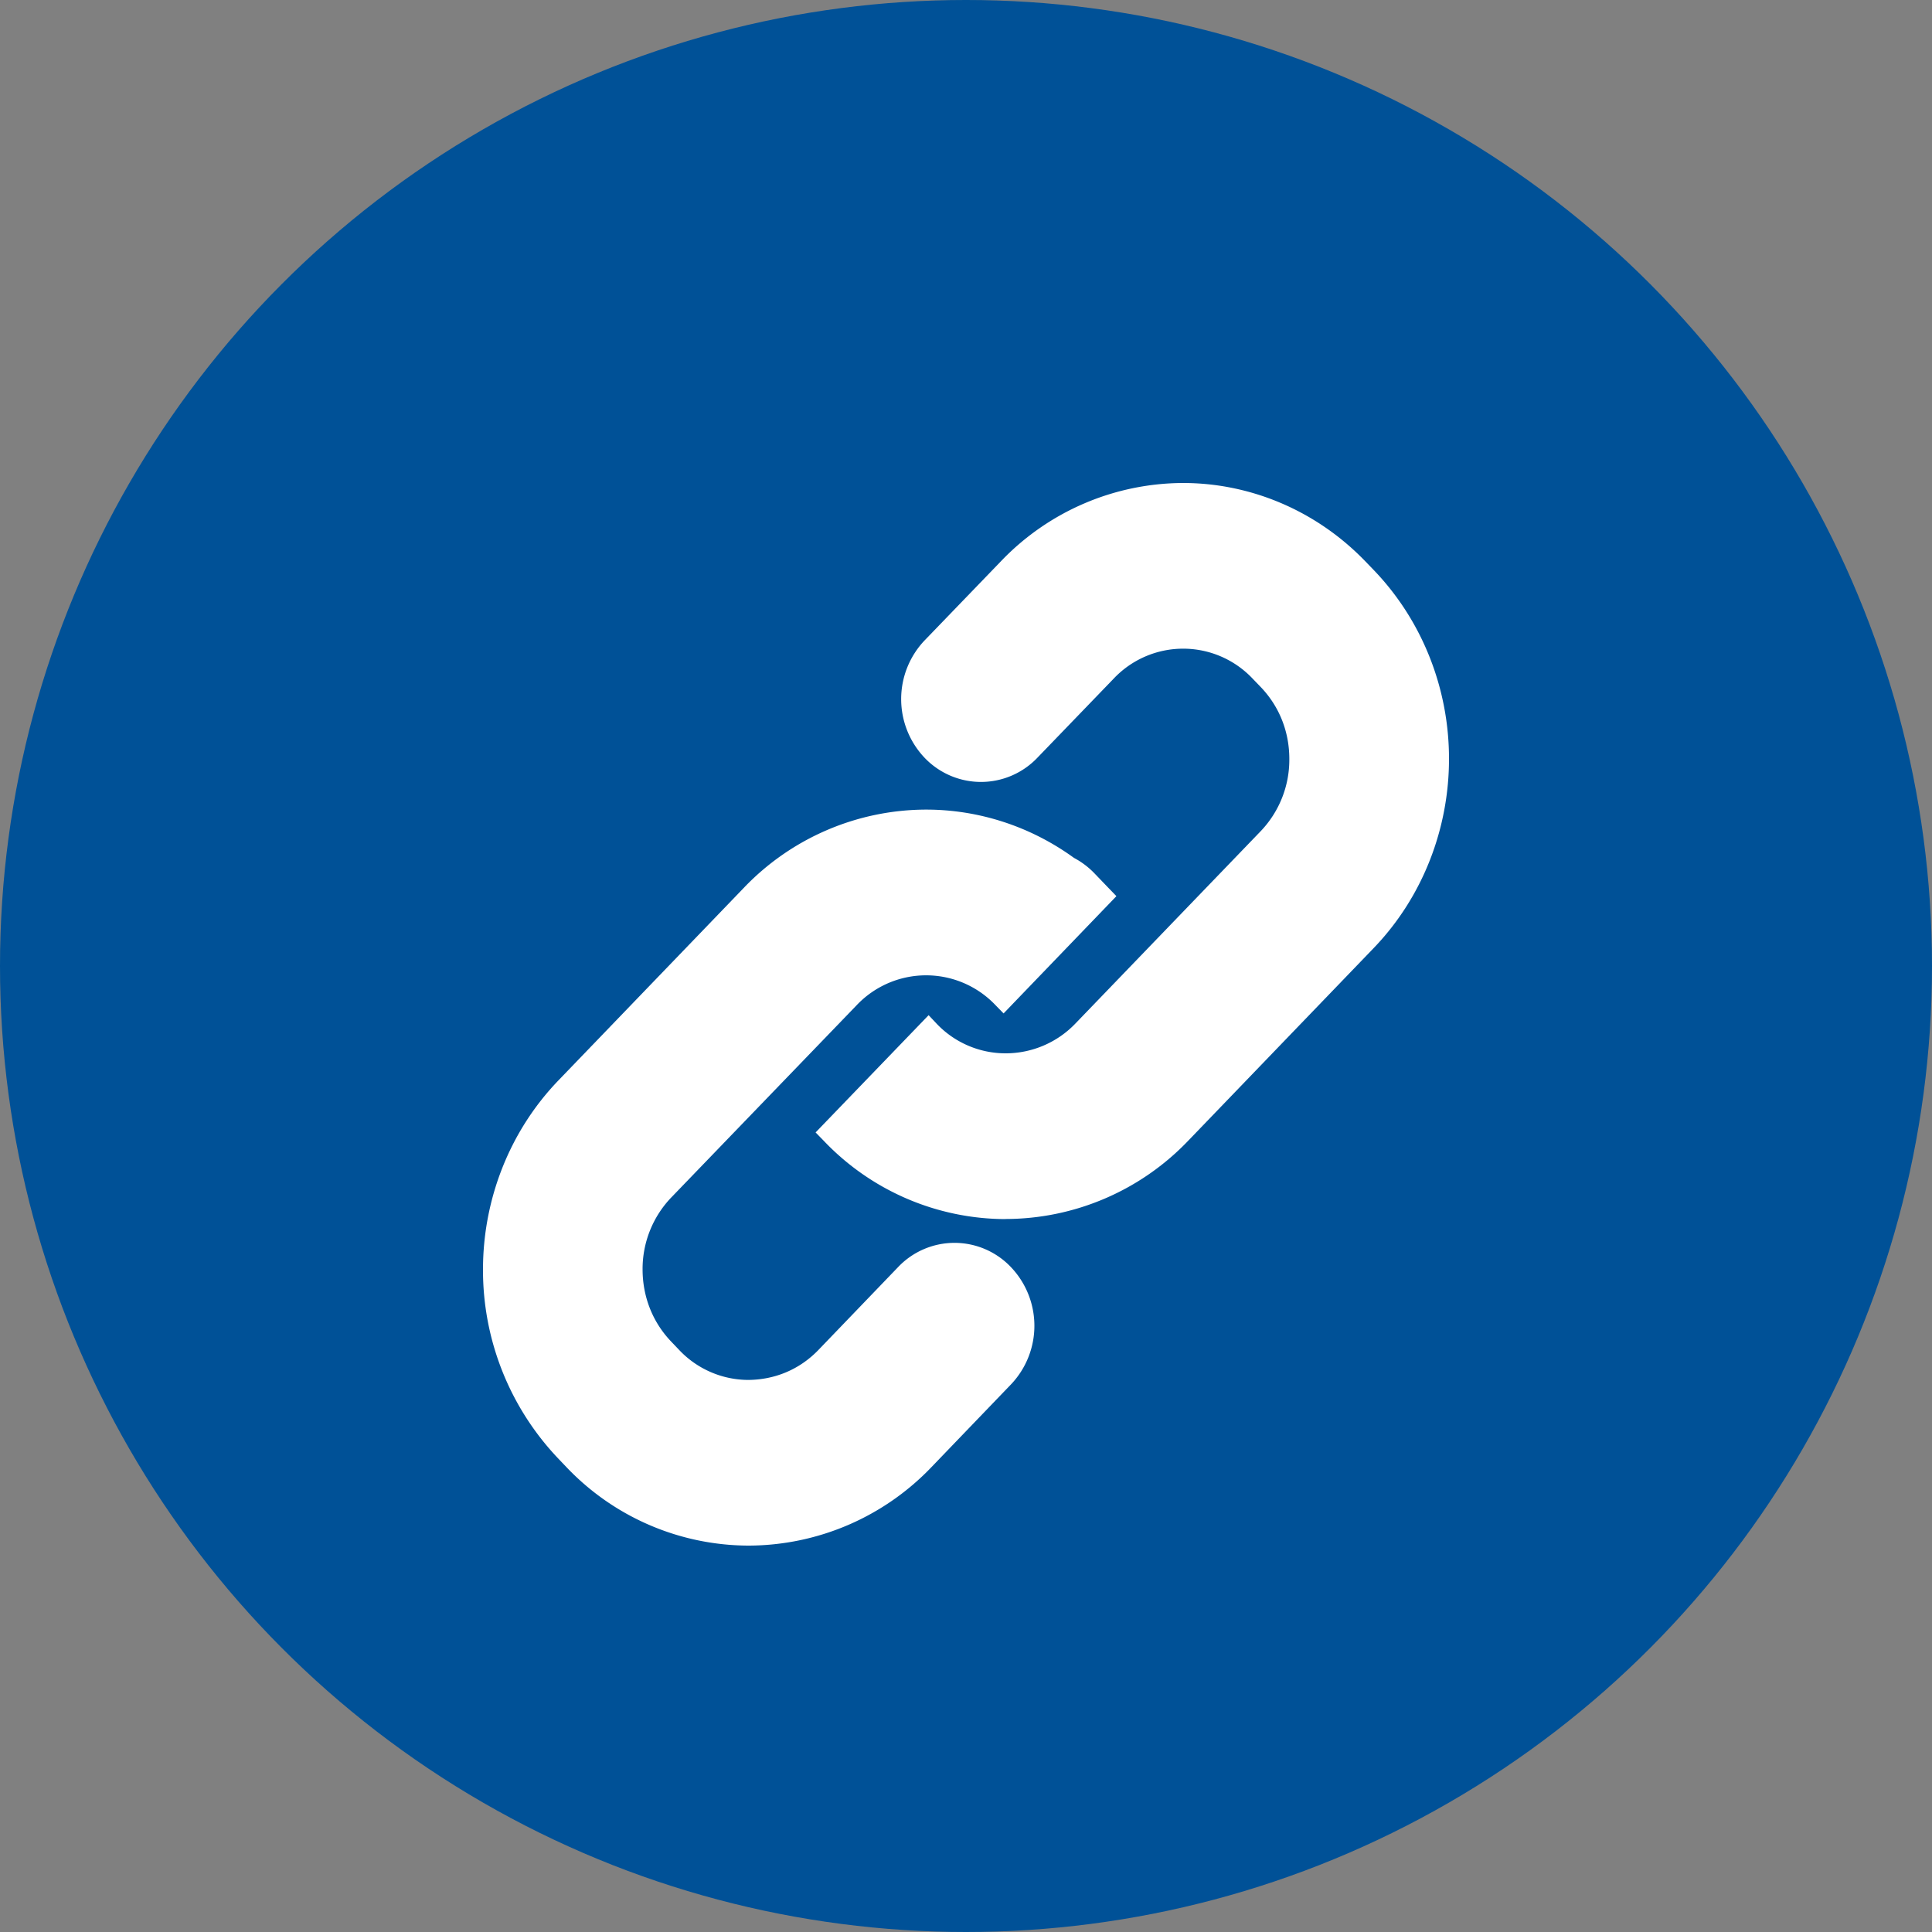
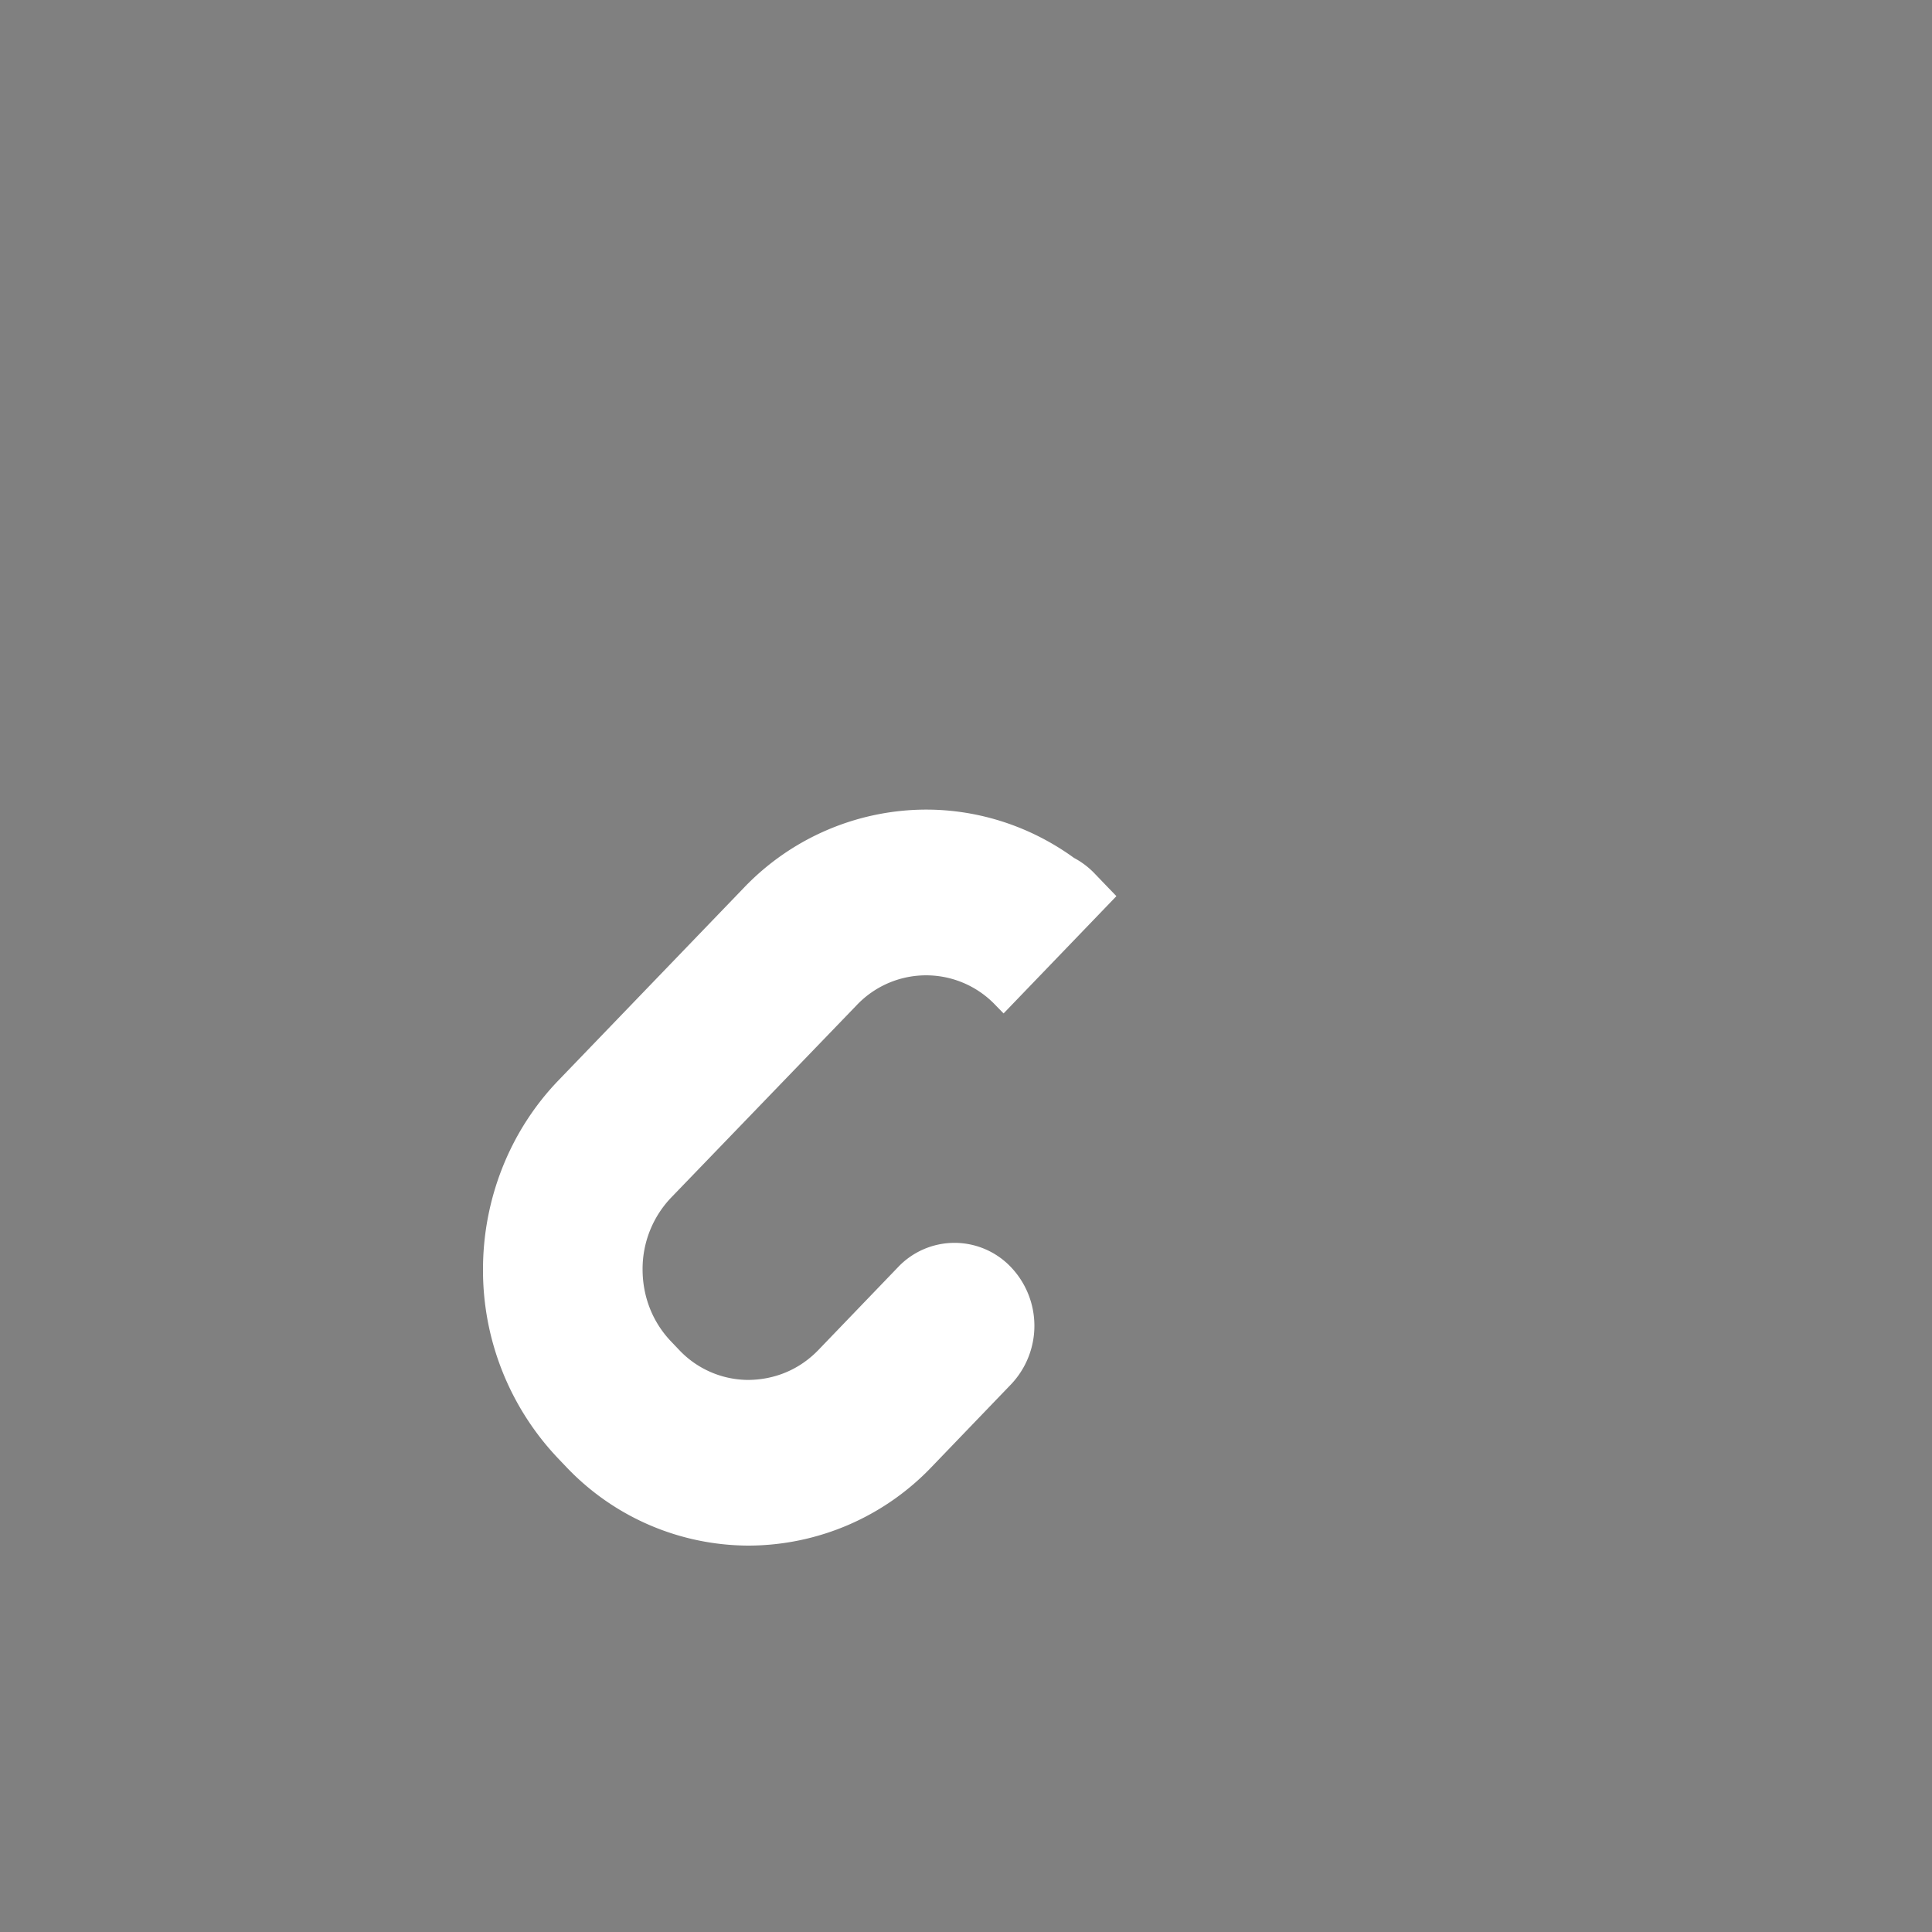
<svg xmlns="http://www.w3.org/2000/svg" width="20" height="20" viewBox="0 0 20 20" fill="none">
  <rect x="0" y="0" width="20" height="20" fill="#808080" stroke="none" />
-   <circle cx="10" cy="10" r="10" fill="#005197" />
-   <path d="M10.406 12.62a2.605 2.605 0 0 1-1.88-.812l-.083-.085 1.17-1.214.08.085a.984.984 0 0 0 .713.31 1 1 0 0 0 .728-.31l1.915-1.988a1.07 1.07 0 0 0 .298-.75c0-.272-.097-.537-.298-.746l-.081-.084a.989.989 0 0 0-1.44 0l-.788.817a.806.806 0 0 1-1.17 0 .882.882 0 0 1 0-1.212l.789-.818A2.618 2.618 0 0 1 12.248 5c.68 0 1.368.273 1.888.813l.081.084c.52.539.784 1.252.783 1.96 0 .706-.262 1.421-.783 1.961l-1.915 1.989a2.62 2.62 0 0 1-1.891.812h-.005z" fill="#fff" />
  <path d="M7.746 16a2.609 2.609 0 0 1-1.881-.811l-.082-.086A2.827 2.827 0 0 1 5 13.14c0-.707.264-1.42.783-1.958l1.915-1.989a2.616 2.616 0 0 1 1.89-.812c.533 0 1.071.167 1.53.5a.836.836 0 0 1 .21.158l.148.154.081.084-1.168 1.214-.082-.084a.99.99 0 0 0-1.44 0L6.95 12.395a1.07 1.07 0 0 0-.298.745c0 .275.098.542.298.75l.081.085a.988.988 0 0 0 .714.31c.27-.002.527-.103.727-.31l.825-.858a.805.805 0 0 1 1.169.001.881.881 0 0 1 0 1.213l-.825.858A2.627 2.627 0 0 1 7.75 16h-.004z" fill="#fff" />
</svg>